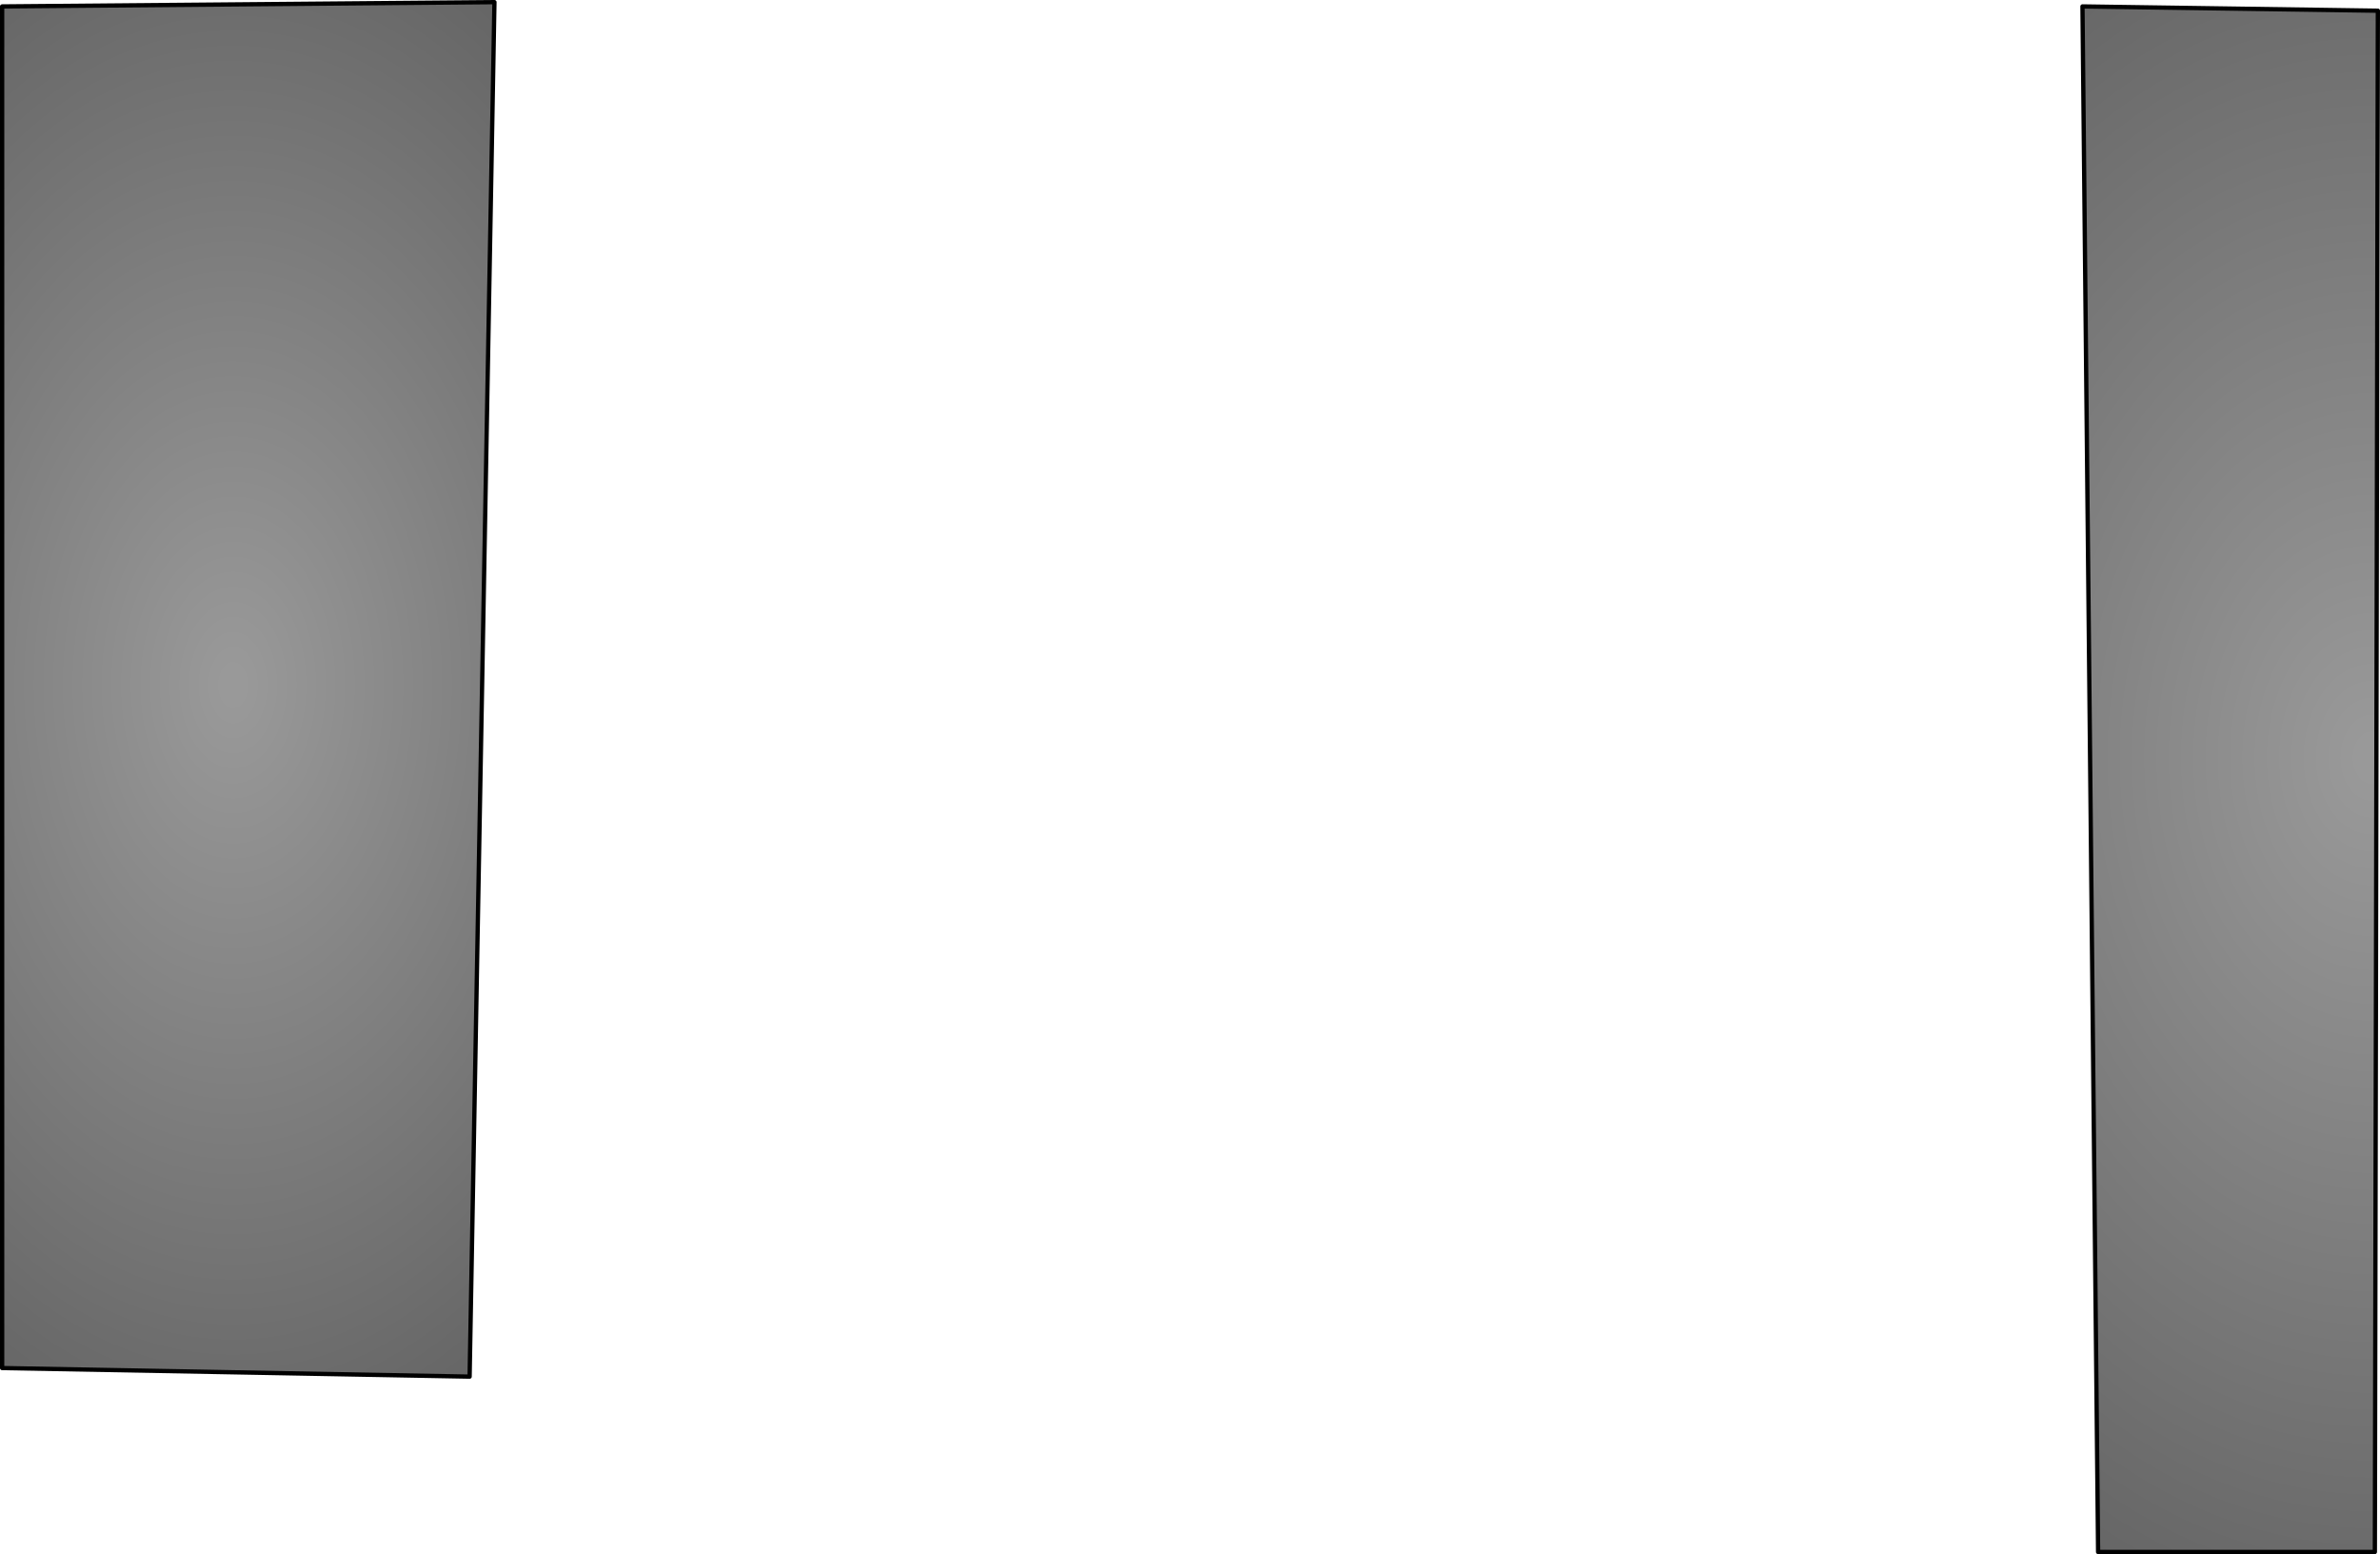
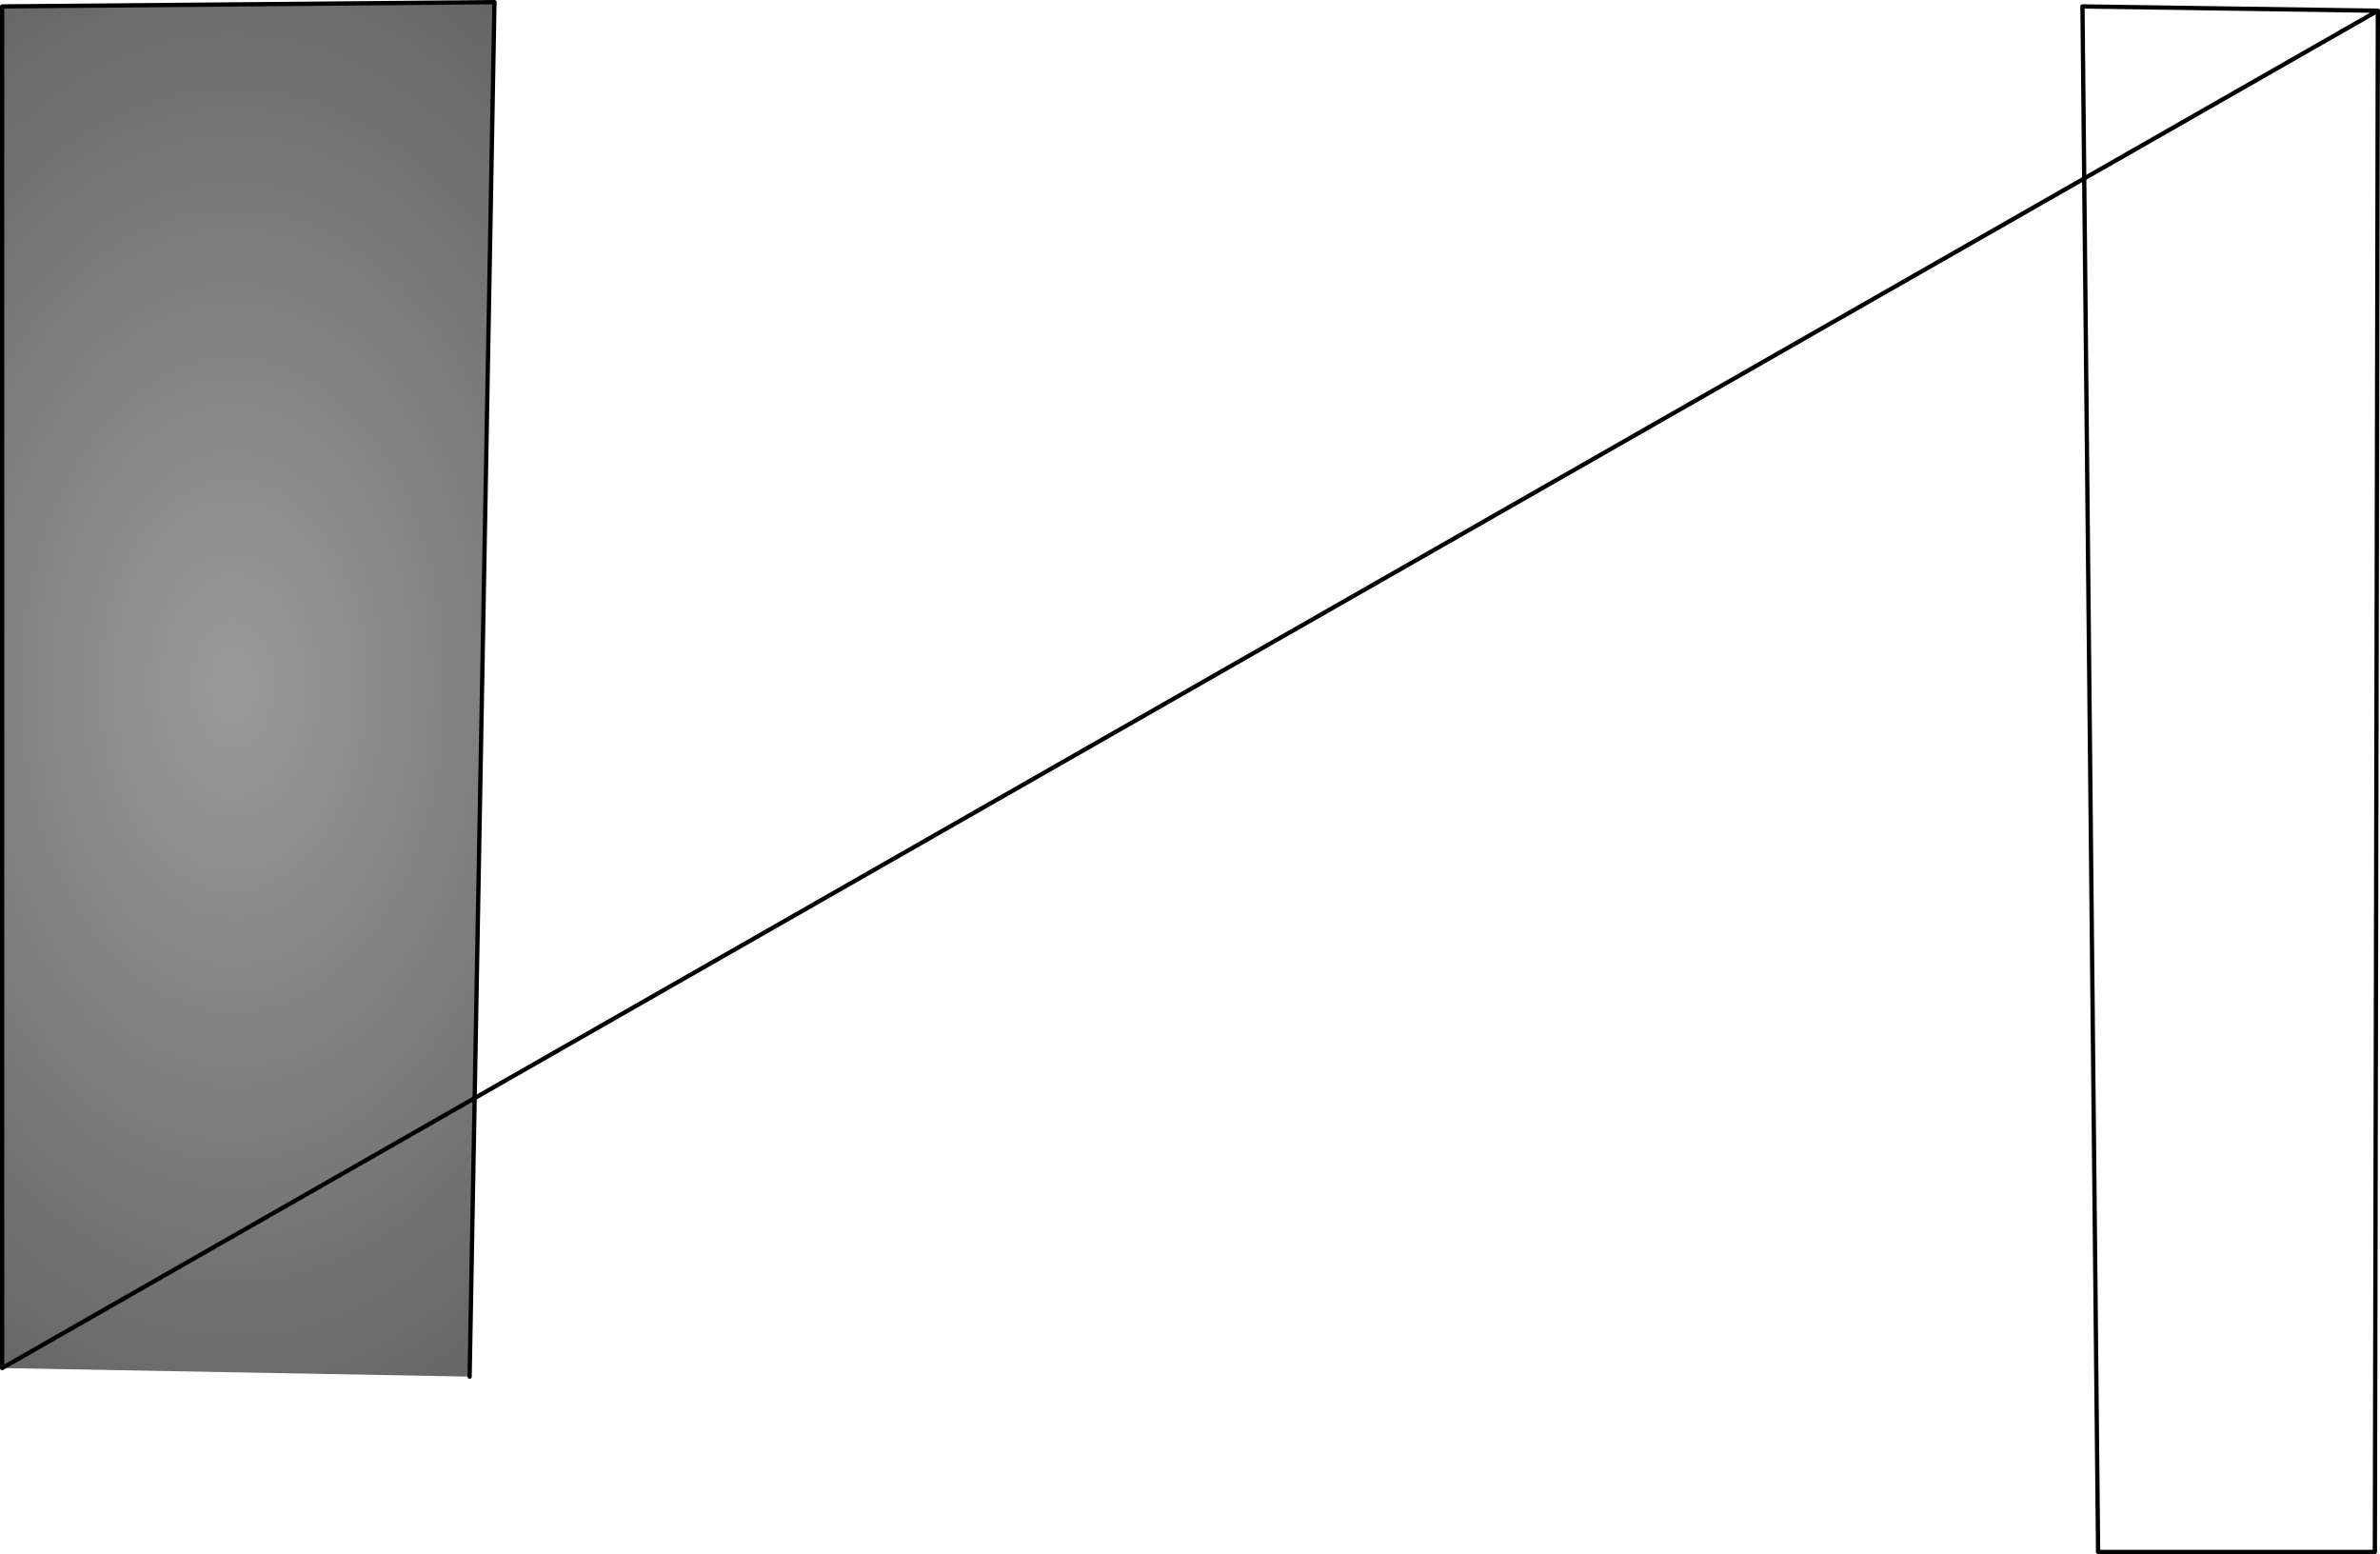
<svg xmlns="http://www.w3.org/2000/svg" height="362.95px" width="555.95px">
  <g transform="matrix(1.0, 0.0, 0.0, 1.0, 1.5, 3.5)">
    <path d="M108.2 318.0 L-1.0 316.0 -1.0 -2.0 114.0 -3.0 108.2 318.0" fill="url(#gradient0)" fill-rule="evenodd" stroke="none" />
-     <path d="M553.95 -1.0 L553.25 358.95 488.6 358.95 484.95 -2.0 553.95 -1.0" fill="url(#gradient1)" fill-rule="evenodd" stroke="none" />
-     <path d="M553.95 -1.0 L553.25 358.95 488.6 358.95 484.95 -2.0 553.95 -1.0 M108.2 318.0 L-1.0 316.0 -1.0 -2.0 114.0 -3.0 108.2 318.0" fill="none" stroke="#000000" stroke-linecap="round" stroke-linejoin="round" stroke-width="1.0" />
+     <path d="M553.95 -1.0 L553.25 358.95 488.6 358.95 484.95 -2.0 553.95 -1.0 L-1.0 316.0 -1.0 -2.0 114.0 -3.0 108.2 318.0" fill="none" stroke="#000000" stroke-linecap="round" stroke-linejoin="round" stroke-width="1.0" />
  </g>
  <defs>
    <radialGradient cx="0" cy="0" gradientTransform="matrix(0.144, 0.0, 0.0, 0.223, 52.95, 156.5)" gradientUnits="userSpaceOnUse" id="gradient0" r="819.2" spreadMethod="pad">
      <stop offset="0.02" stop-color="#999999" />
      <stop offset="1.0" stop-color="#666666" />
    </radialGradient>
    <radialGradient cx="0" cy="0" gradientTransform="matrix(0.182, 0.0, 0.0, 0.251, 552.5, 173.45)" gradientUnits="userSpaceOnUse" id="gradient1" r="819.2" spreadMethod="pad">
      <stop offset="0.02" stop-color="#999999" />
      <stop offset="1.0" stop-color="#666666" />
    </radialGradient>
  </defs>
</svg>